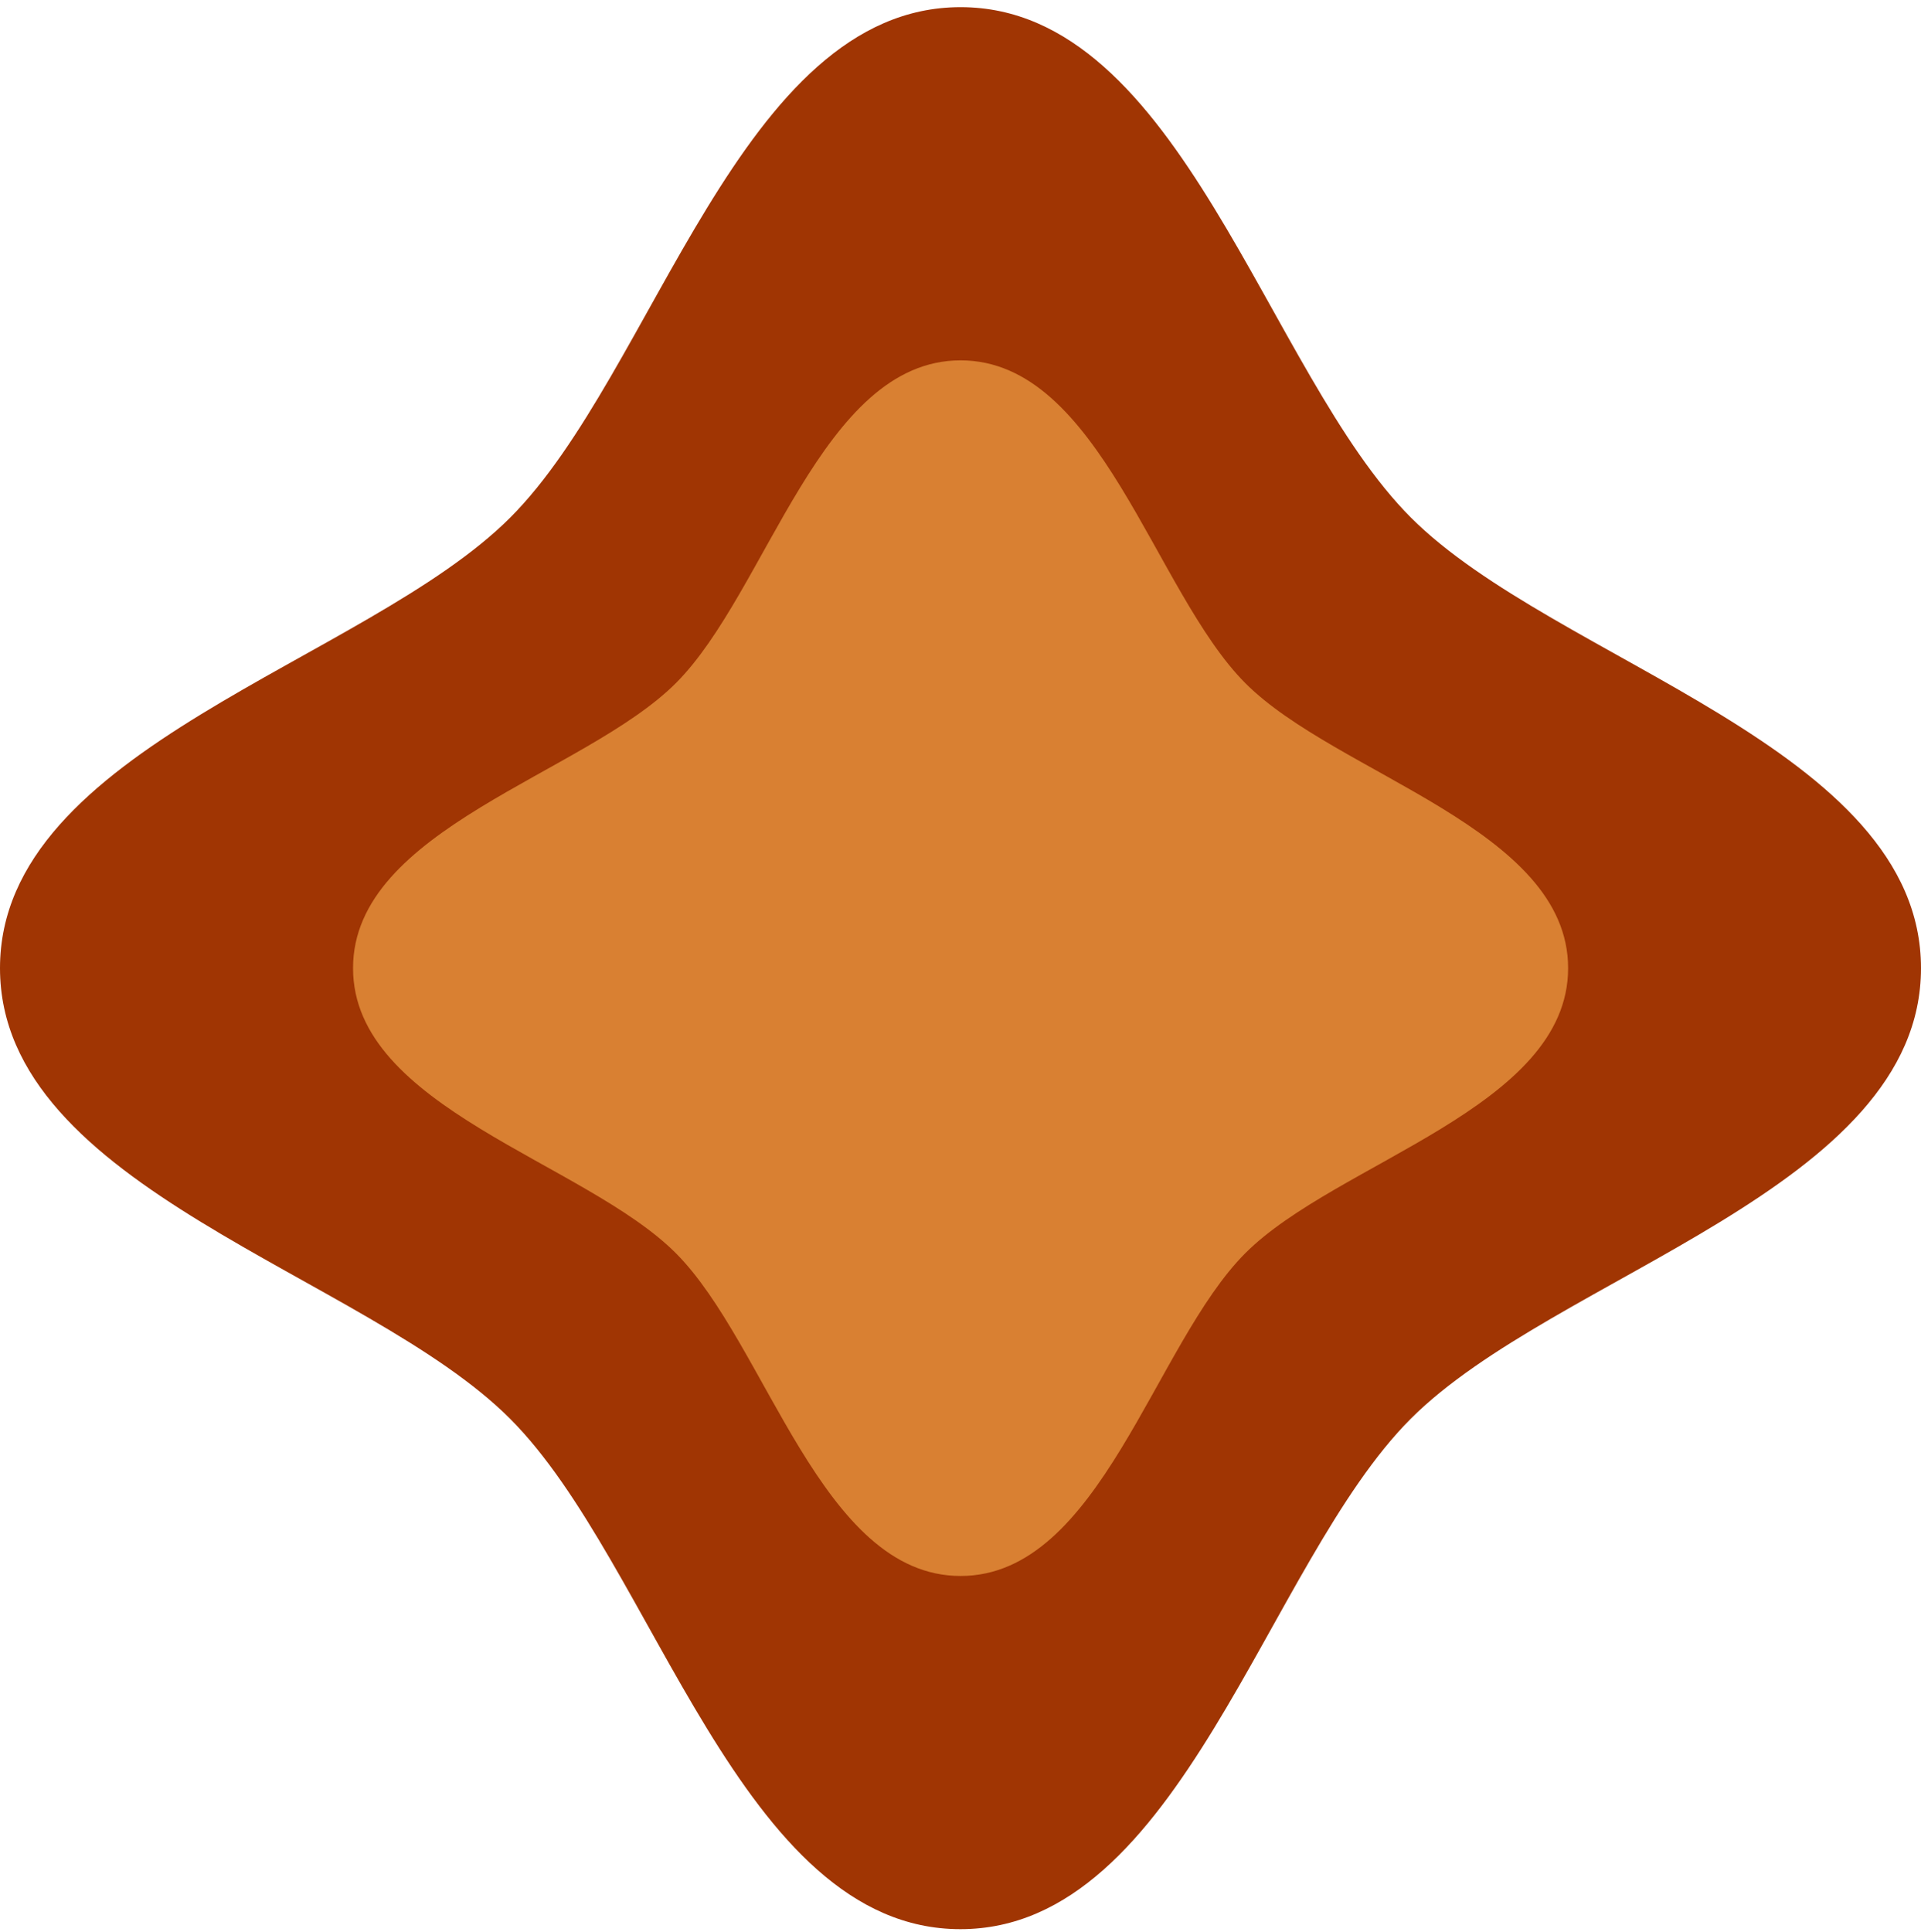
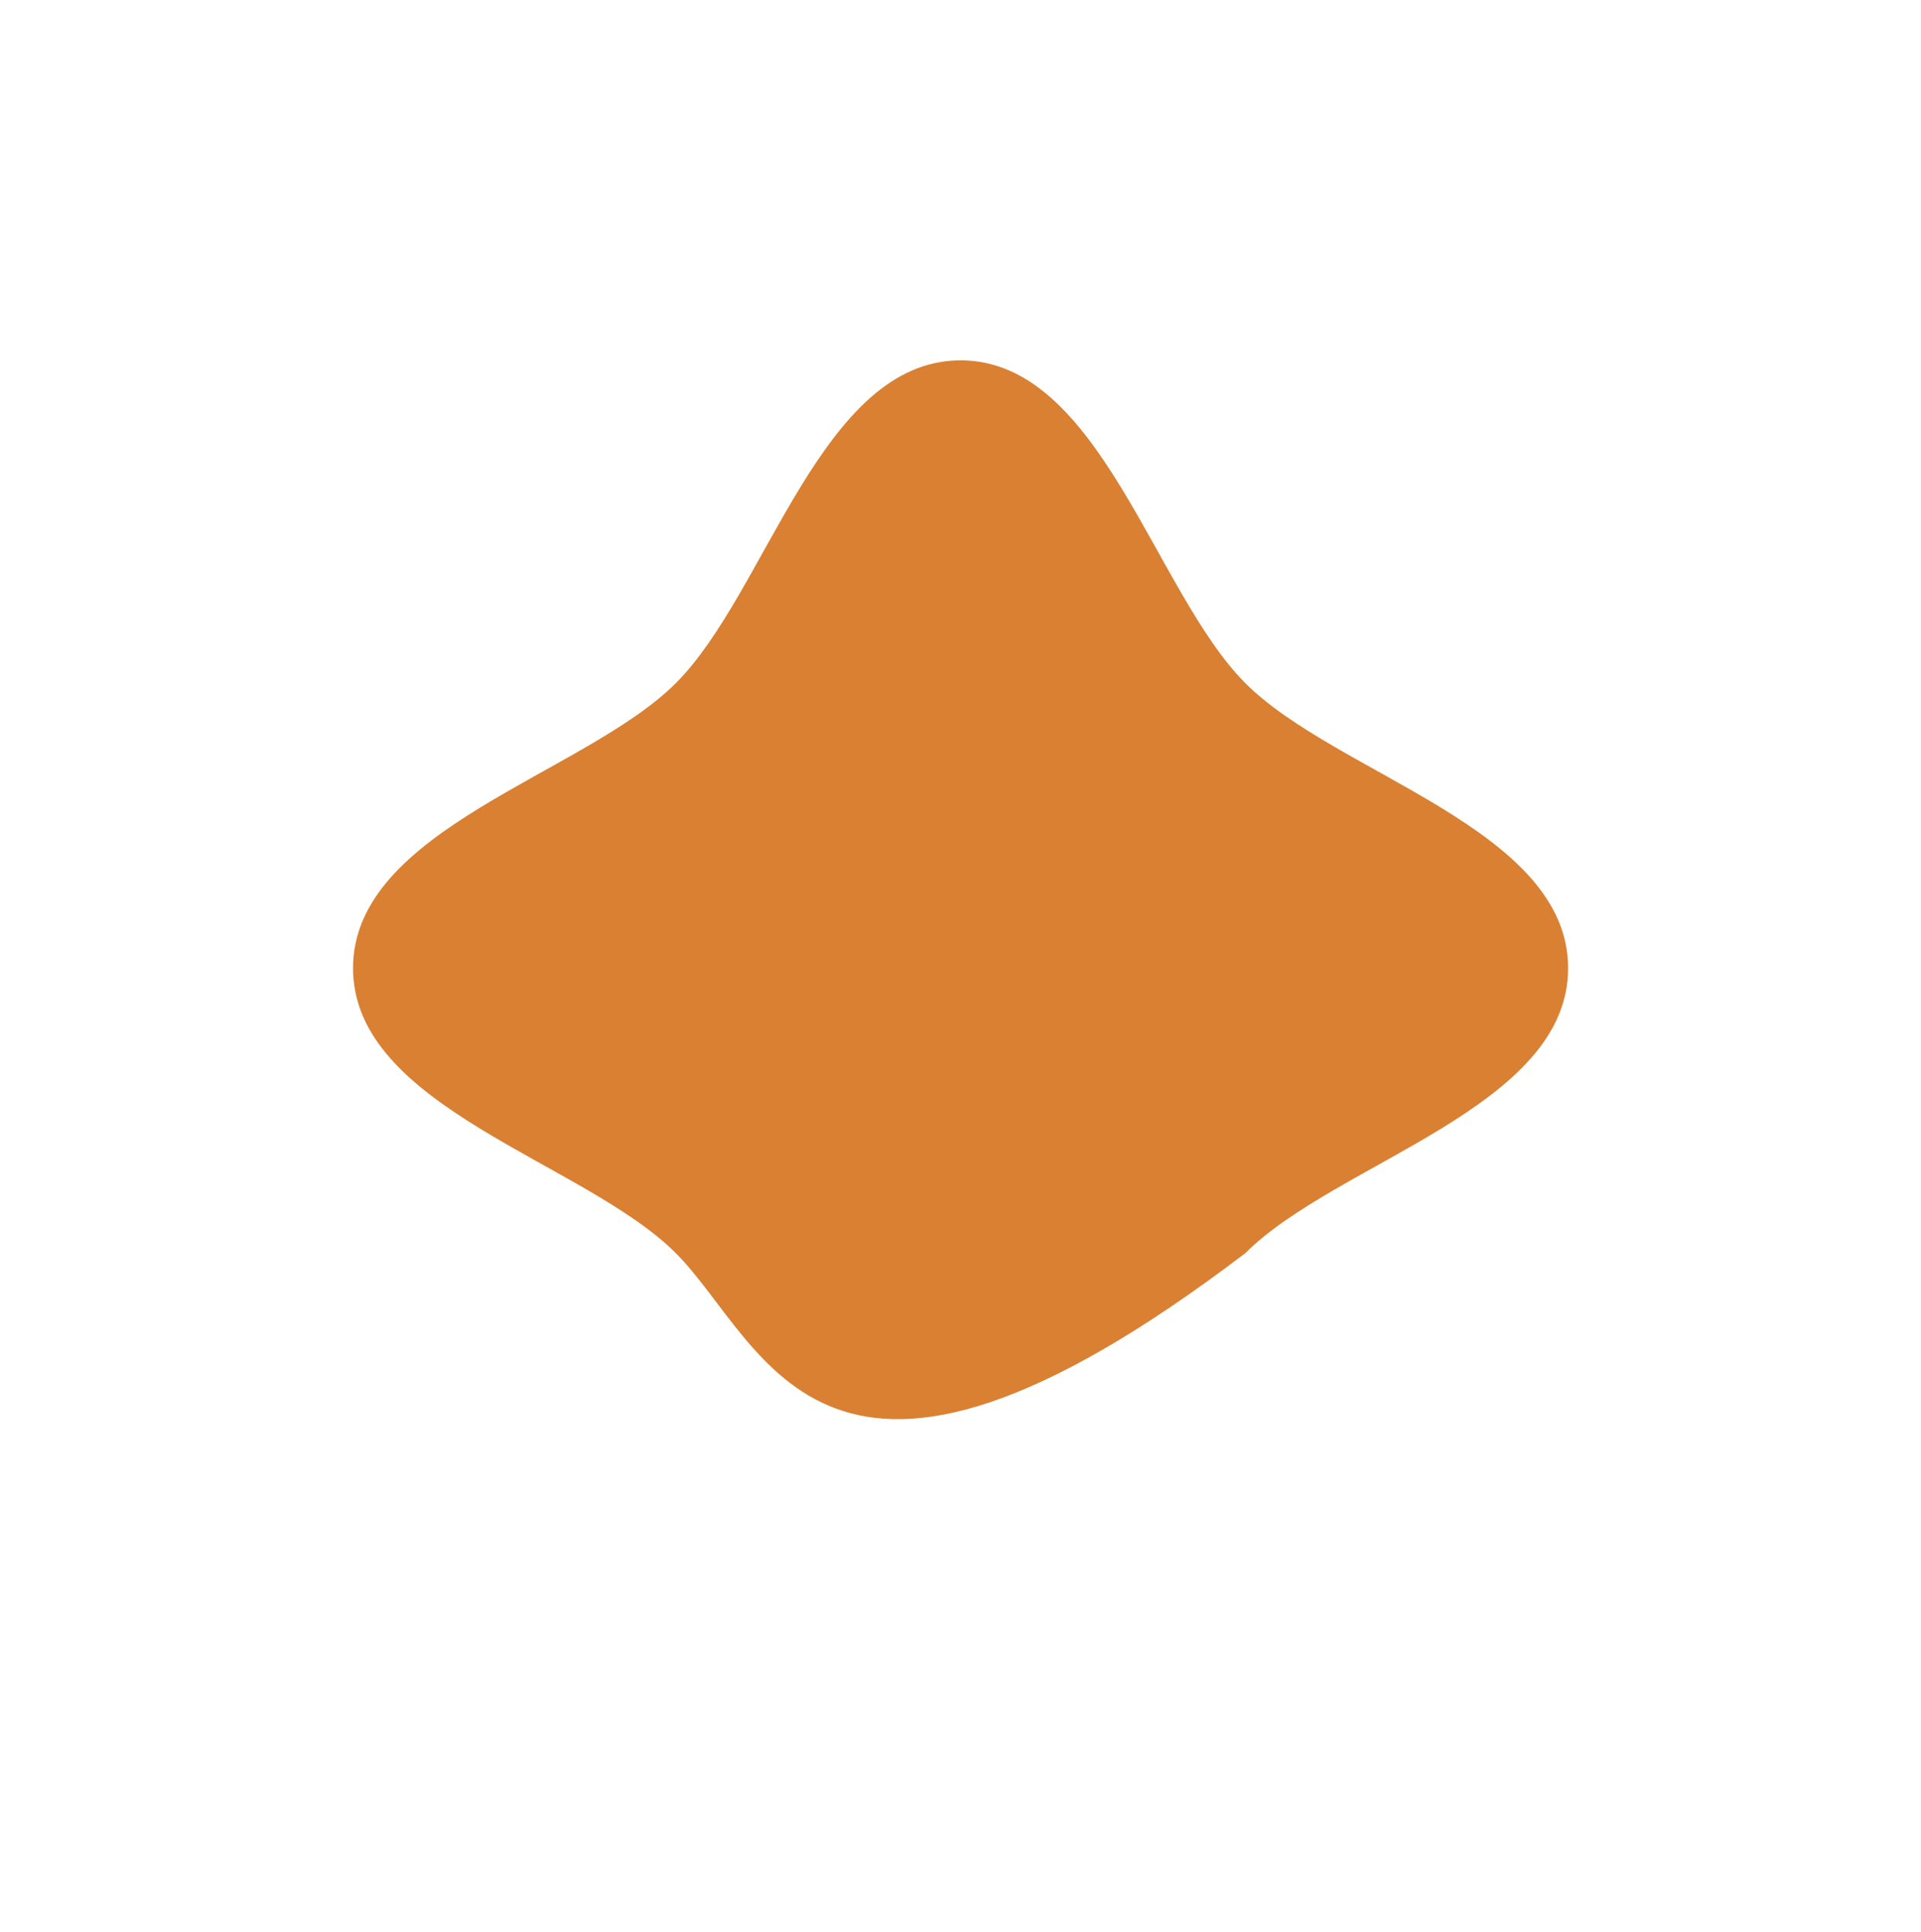
<svg xmlns="http://www.w3.org/2000/svg" width="184" height="185" viewBox="0 0 184 185" fill="none">
-   <path d="M184 92.722C184 113.851 148.973 122.024 135.129 135.873C121.285 149.722 113.114 184.76 91.992 184.76C70.871 184.76 62.7 149.722 48.856 135.873C35.027 122.024 0 113.851 0 92.722C0 71.594 35.027 63.42 48.871 49.572C62.715 35.723 70.886 0.685 92.008 0.685C113.13 0.685 121.3 35.723 135.144 49.572C148.988 63.42 184 71.594 184 92.722Z" fill="#A03503" />
-   <path d="M150.199 92.722C150.199 106.087 128.048 111.263 119.288 120.011C110.527 128.774 105.368 150.933 92.008 150.933C78.647 150.933 73.473 128.774 64.728 120.011C55.967 111.248 33.816 106.087 33.816 92.722C33.816 79.358 55.967 74.181 64.728 65.433C73.488 56.685 78.647 34.512 92.008 34.512C105.368 34.512 110.542 56.67 119.288 65.433C128.033 74.197 150.199 79.358 150.199 92.722Z" fill="#D98032" />
+   <path d="M150.199 92.722C150.199 106.087 128.048 111.263 119.288 120.011C78.647 150.933 73.473 128.774 64.728 120.011C55.967 111.248 33.816 106.087 33.816 92.722C33.816 79.358 55.967 74.181 64.728 65.433C73.488 56.685 78.647 34.512 92.008 34.512C105.368 34.512 110.542 56.67 119.288 65.433C128.033 74.197 150.199 79.358 150.199 92.722Z" fill="#D98032" />
</svg>